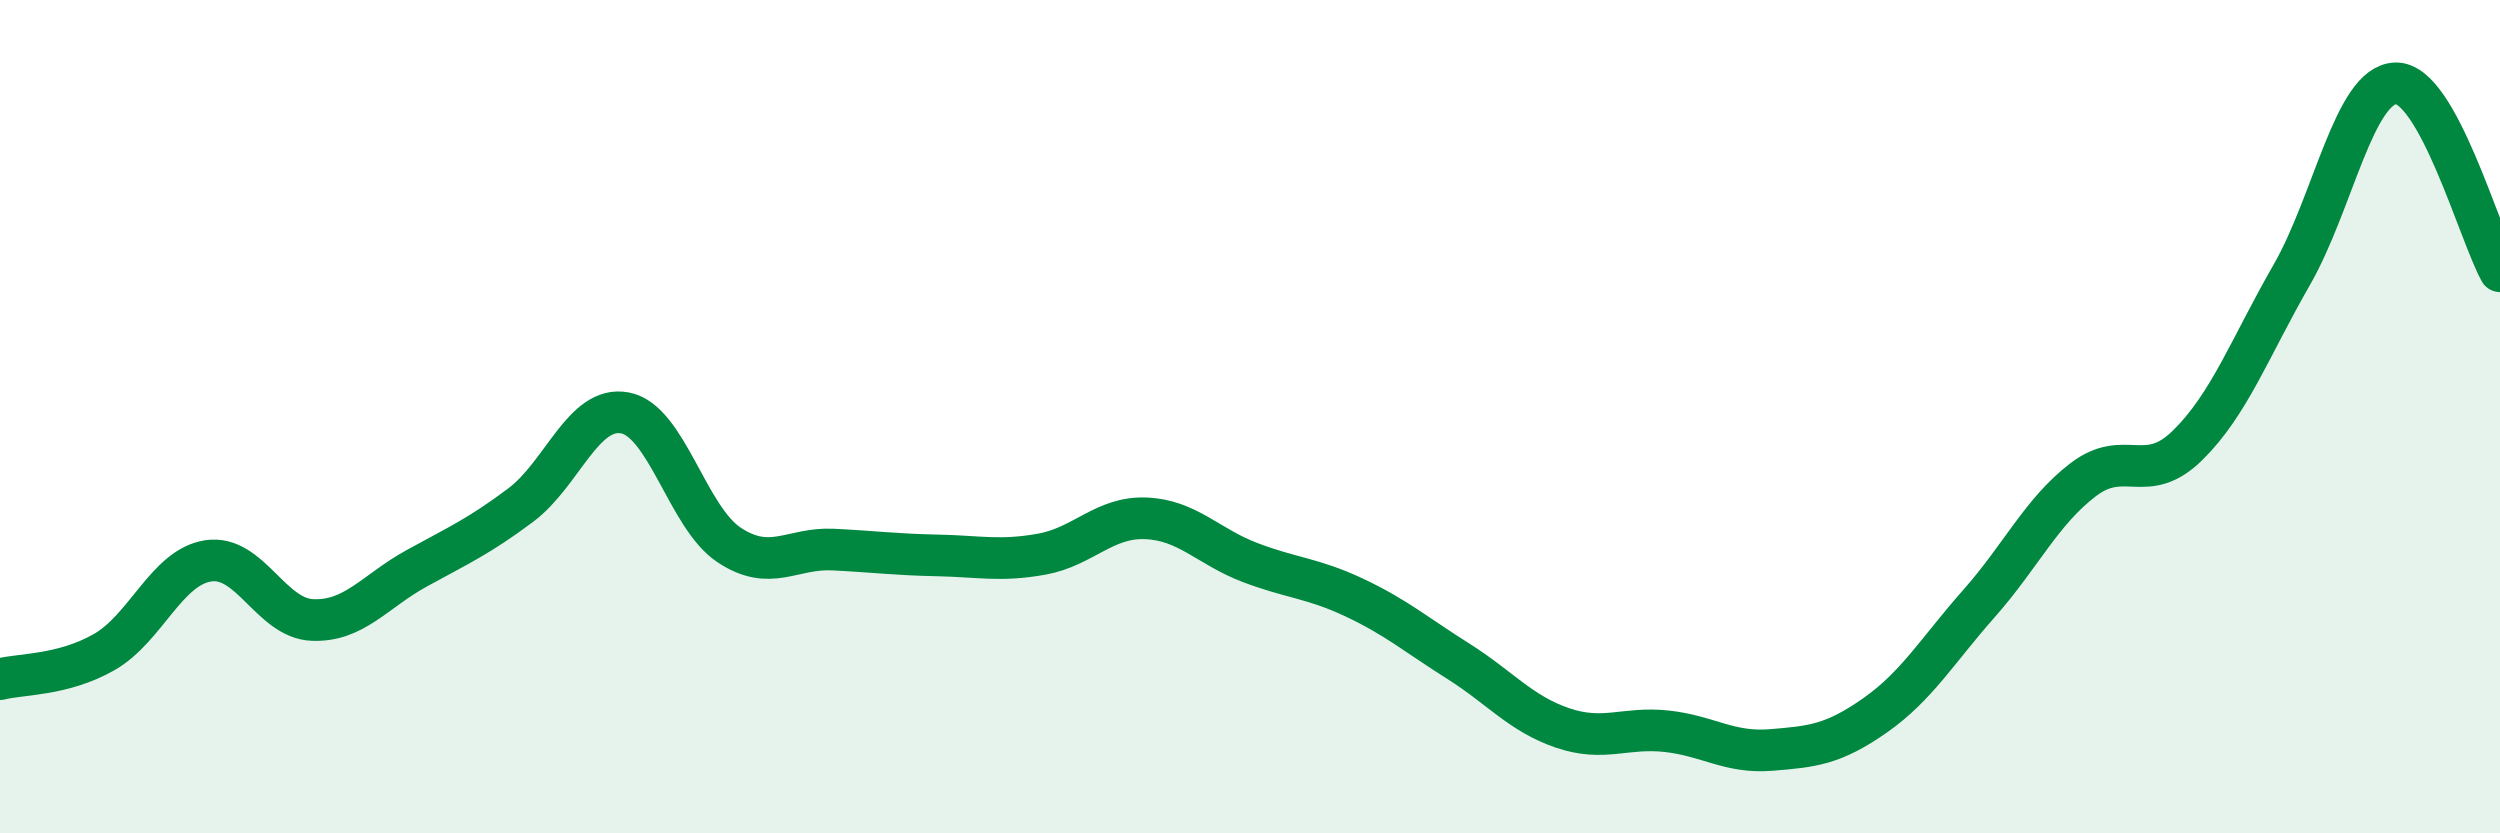
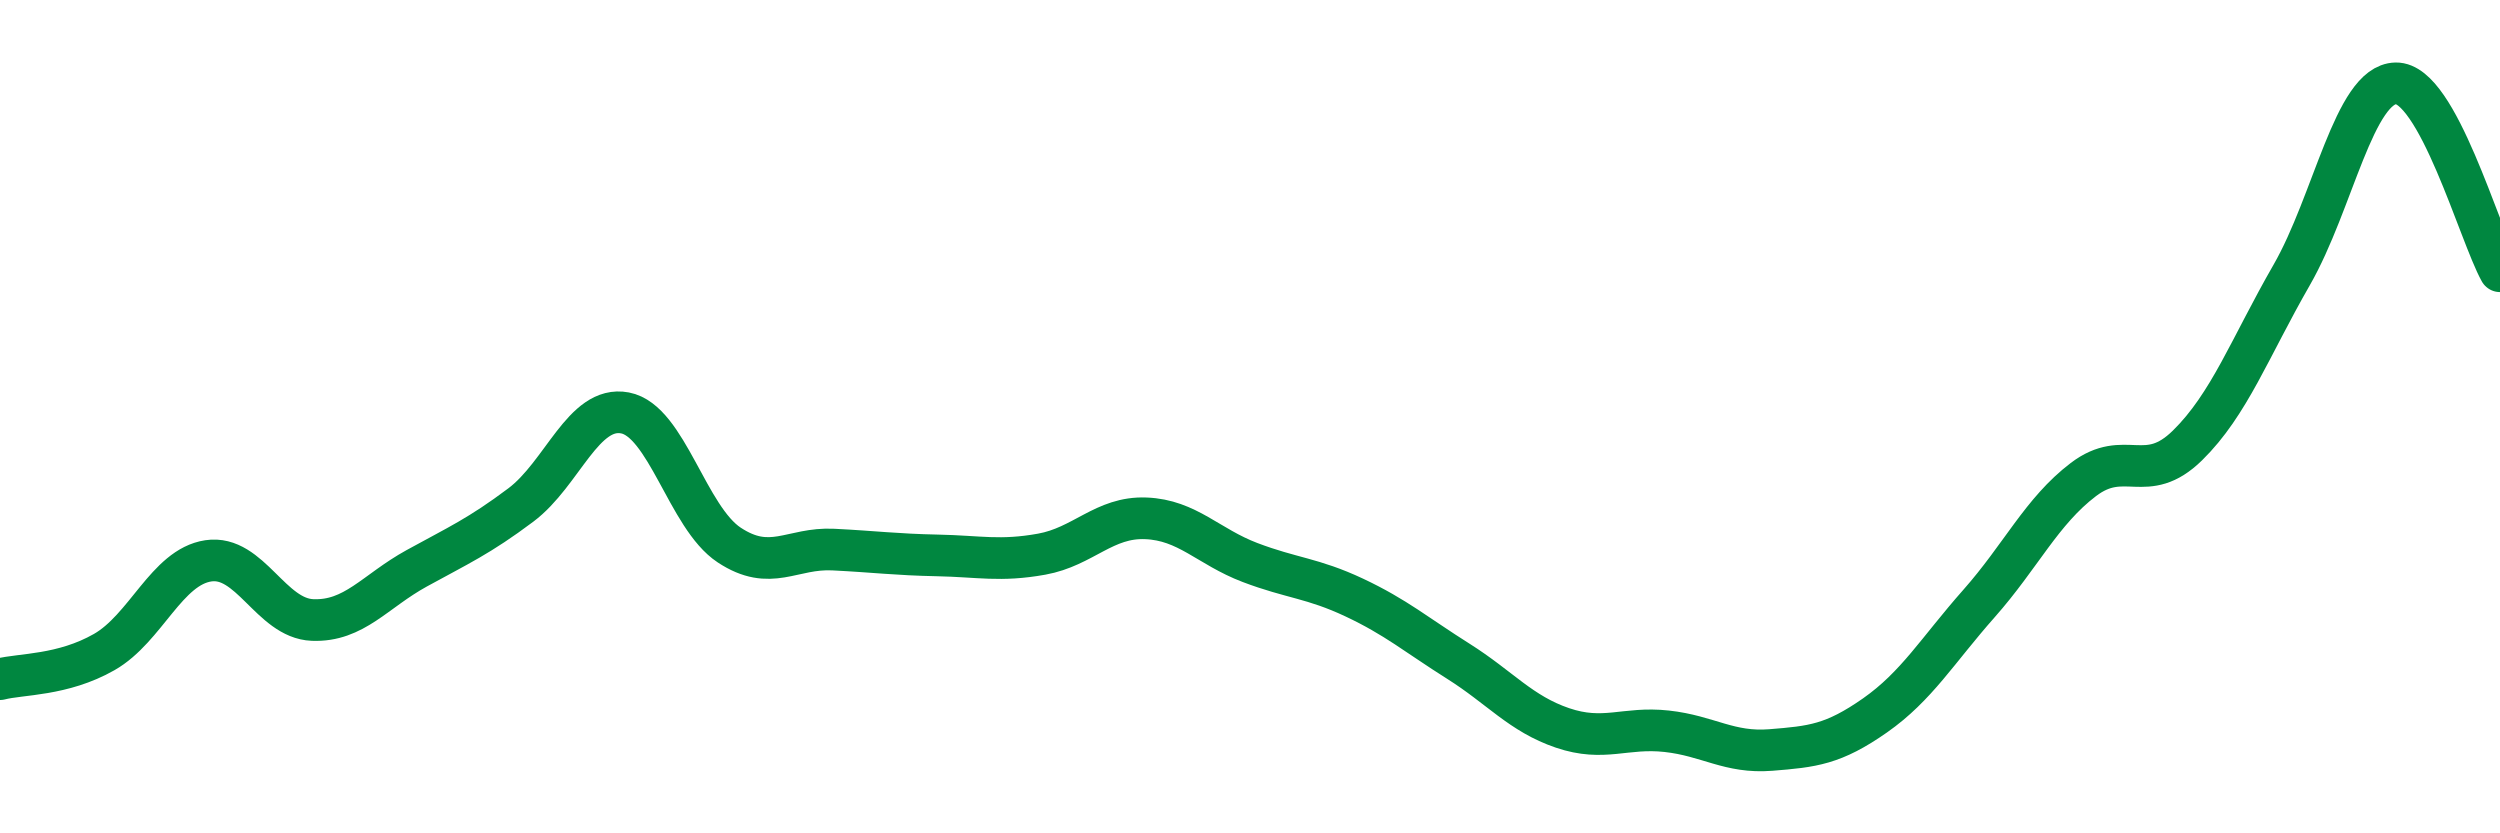
<svg xmlns="http://www.w3.org/2000/svg" width="60" height="20" viewBox="0 0 60 20">
-   <path d="M 0,16.3 C 0.5,16.17 1.5,16.22 2.5,15.65 C 3.5,15.08 4,13.61 5,13.46 C 6,13.31 6.5,14.84 7.5,14.88 C 8.5,14.92 9,14.19 10,13.64 C 11,13.09 11.5,12.87 12.5,12.12 C 13.5,11.37 14,9.72 15,9.91 C 16,10.1 16.5,12.42 17.5,13.08 C 18.5,13.74 19,13.14 20,13.19 C 21,13.24 21.5,13.31 22.5,13.33 C 23.5,13.35 24,13.48 25,13.3 C 26,13.12 26.5,12.4 27.5,12.44 C 28.5,12.48 29,13.12 30,13.5 C 31,13.88 31.5,13.87 32.5,14.34 C 33.5,14.81 34,15.24 35,15.87 C 36,16.5 36.5,17.13 37.5,17.47 C 38.5,17.81 39,17.44 40,17.55 C 41,17.66 41.5,18.08 42.5,18 C 43.5,17.92 44,17.87 45,17.17 C 46,16.47 46.5,15.61 47.5,14.48 C 48.5,13.35 49,12.27 50,11.51 C 51,10.75 51.5,11.67 52.5,10.69 C 53.5,9.71 54,8.34 55,6.6 C 56,4.86 56.5,2.02 57.5,2 C 58.5,1.98 59.5,5.61 60,6.51L60 20L0 20Z" fill="#008740" opacity="0.1" stroke-linecap="round" stroke-linejoin="round" />
  <path d="M 0,16.3 C 0.5,16.17 1.5,16.22 2.5,15.65 C 3.5,15.08 4,13.61 5,13.46 C 6,13.31 6.5,14.84 7.5,14.88 C 8.5,14.92 9,14.19 10,13.64 C 11,13.09 11.5,12.87 12.5,12.12 C 13.5,11.37 14,9.72 15,9.91 C 16,10.1 16.5,12.42 17.5,13.08 C 18.5,13.74 19,13.14 20,13.19 C 21,13.24 21.5,13.31 22.5,13.33 C 23.5,13.35 24,13.48 25,13.3 C 26,13.12 26.5,12.4 27.5,12.44 C 28.5,12.48 29,13.12 30,13.5 C 31,13.88 31.5,13.87 32.5,14.34 C 33.5,14.81 34,15.24 35,15.87 C 36,16.5 36.5,17.13 37.5,17.47 C 38.5,17.81 39,17.44 40,17.55 C 41,17.66 41.5,18.08 42.5,18 C 43.5,17.92 44,17.87 45,17.17 C 46,16.47 46.5,15.61 47.5,14.48 C 48.5,13.35 49,12.27 50,11.51 C 51,10.75 51.5,11.67 52.5,10.69 C 53.5,9.71 54,8.34 55,6.6 C 56,4.86 56.5,2.02 57.5,2 C 58.5,1.98 59.5,5.61 60,6.51" stroke="#008740" stroke-width="1" fill="none" stroke-linecap="round" stroke-linejoin="round" />
</svg>